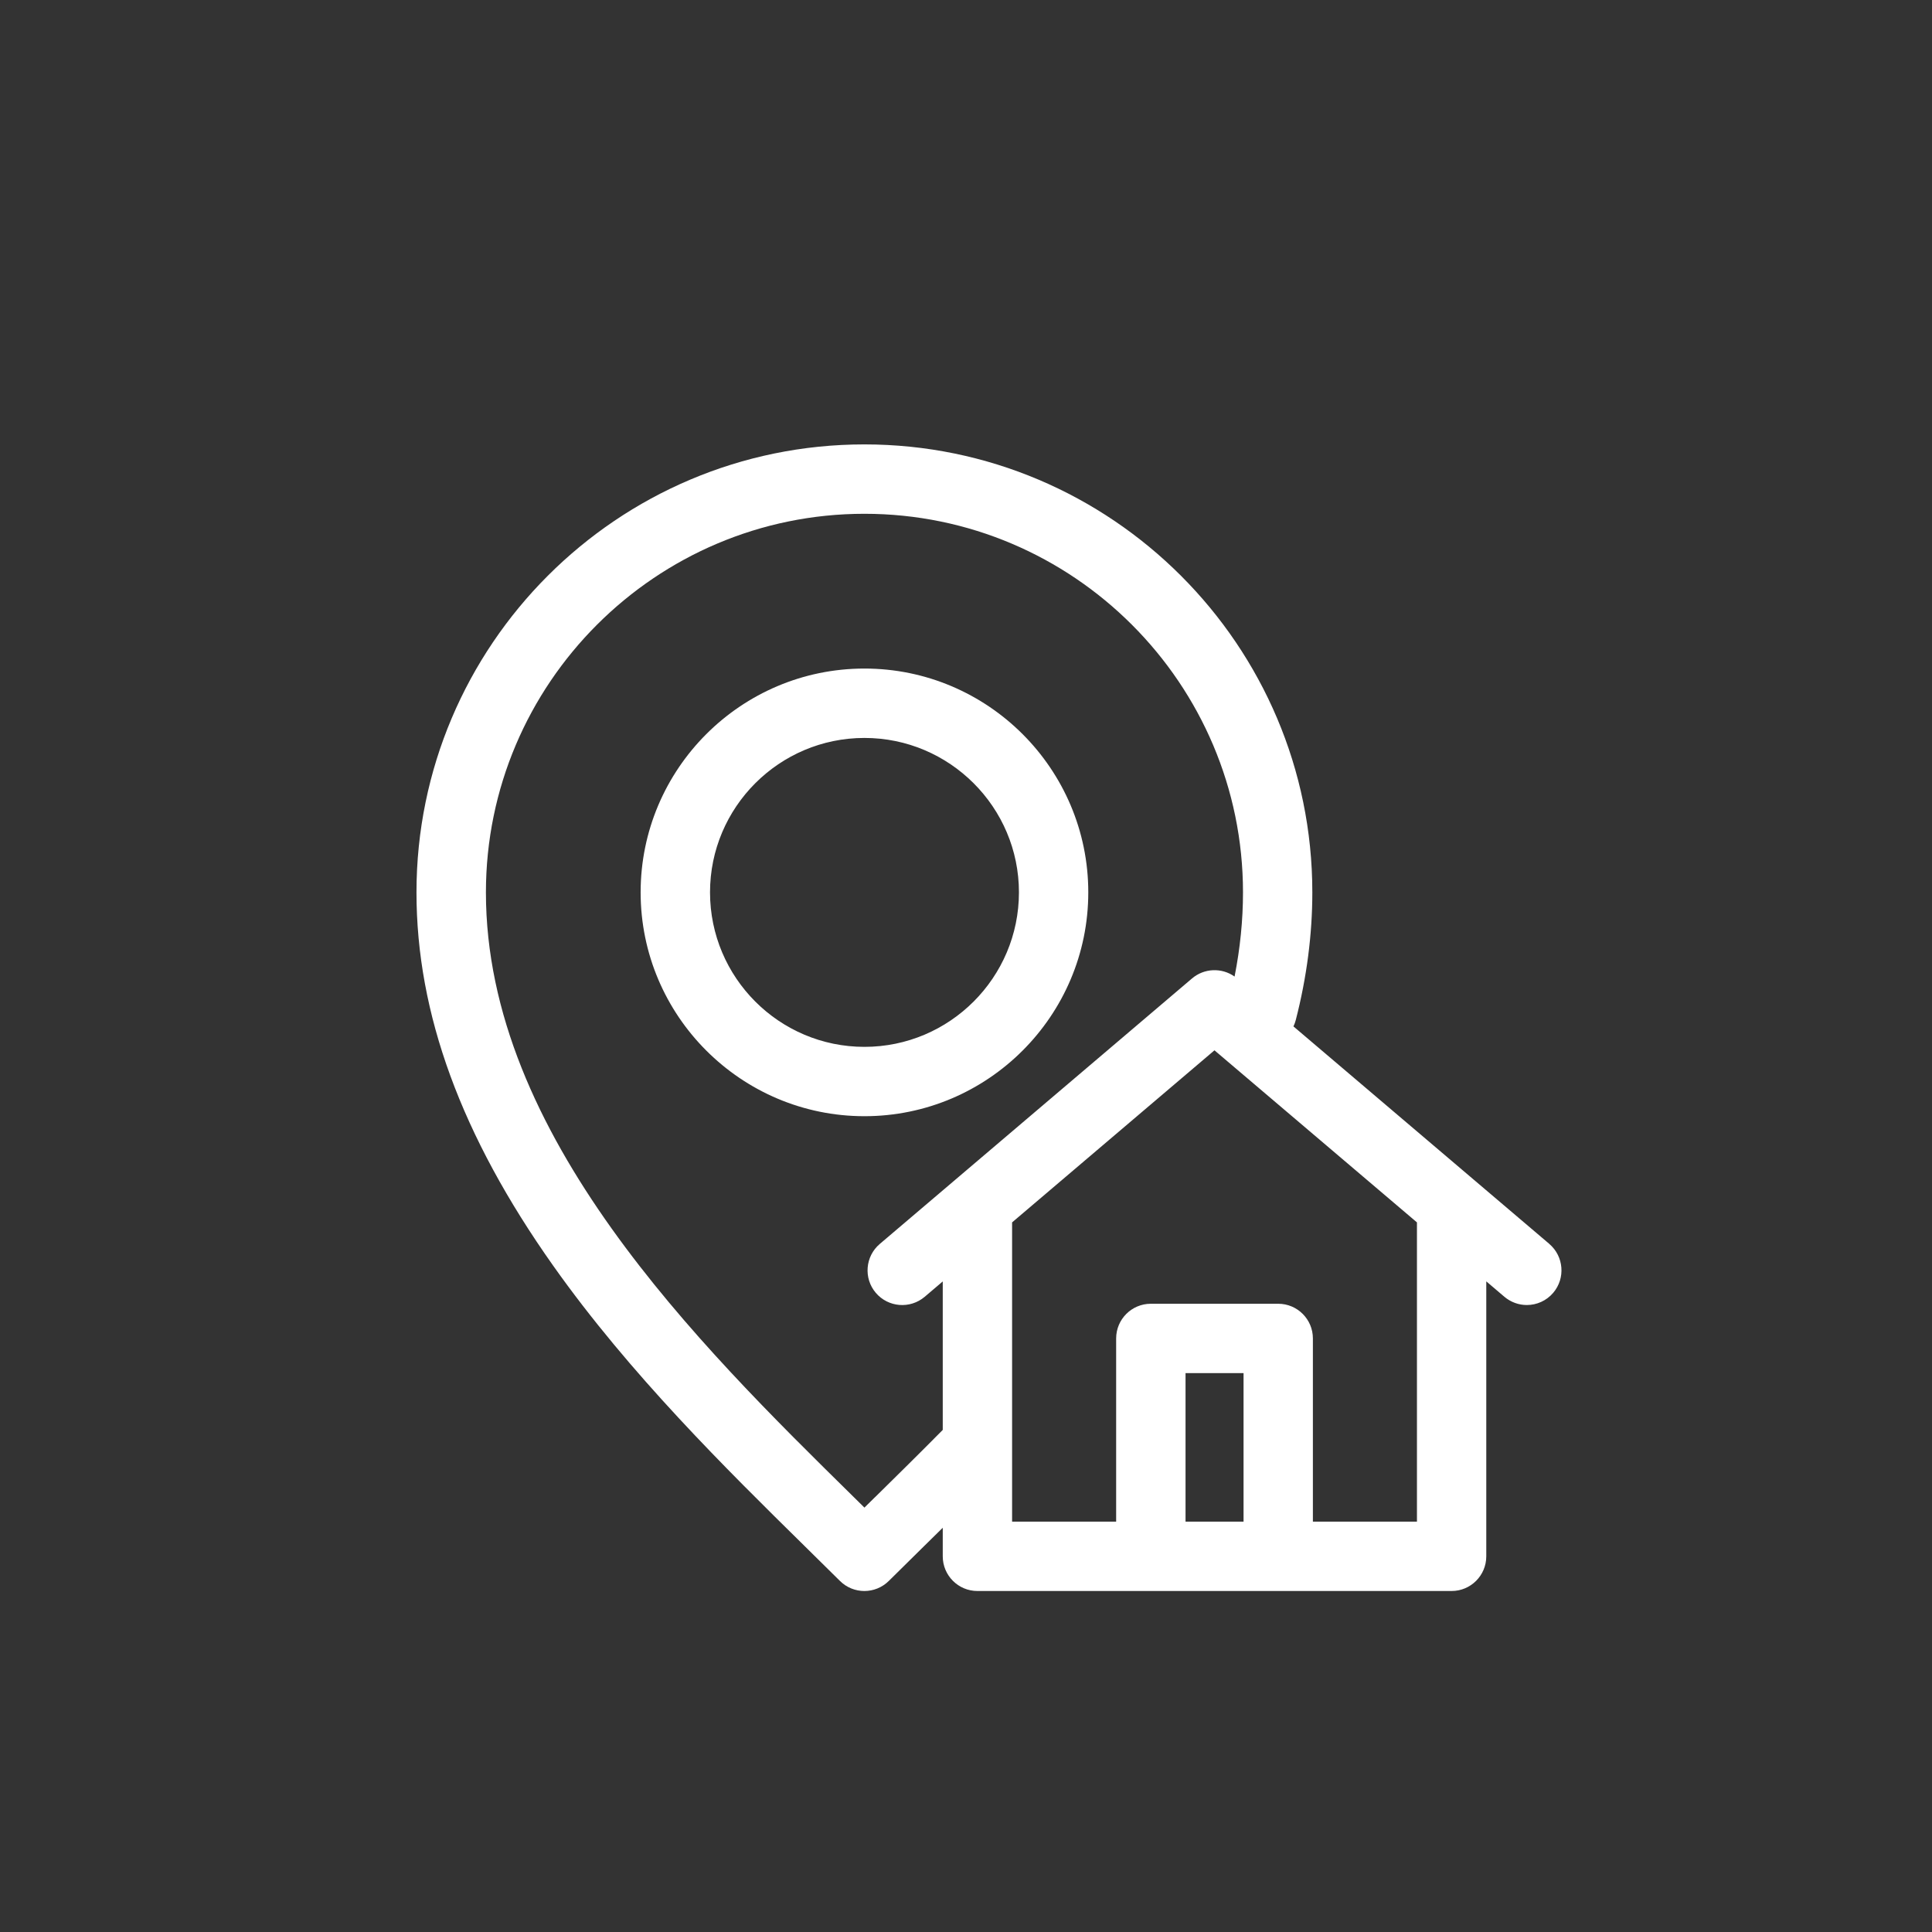
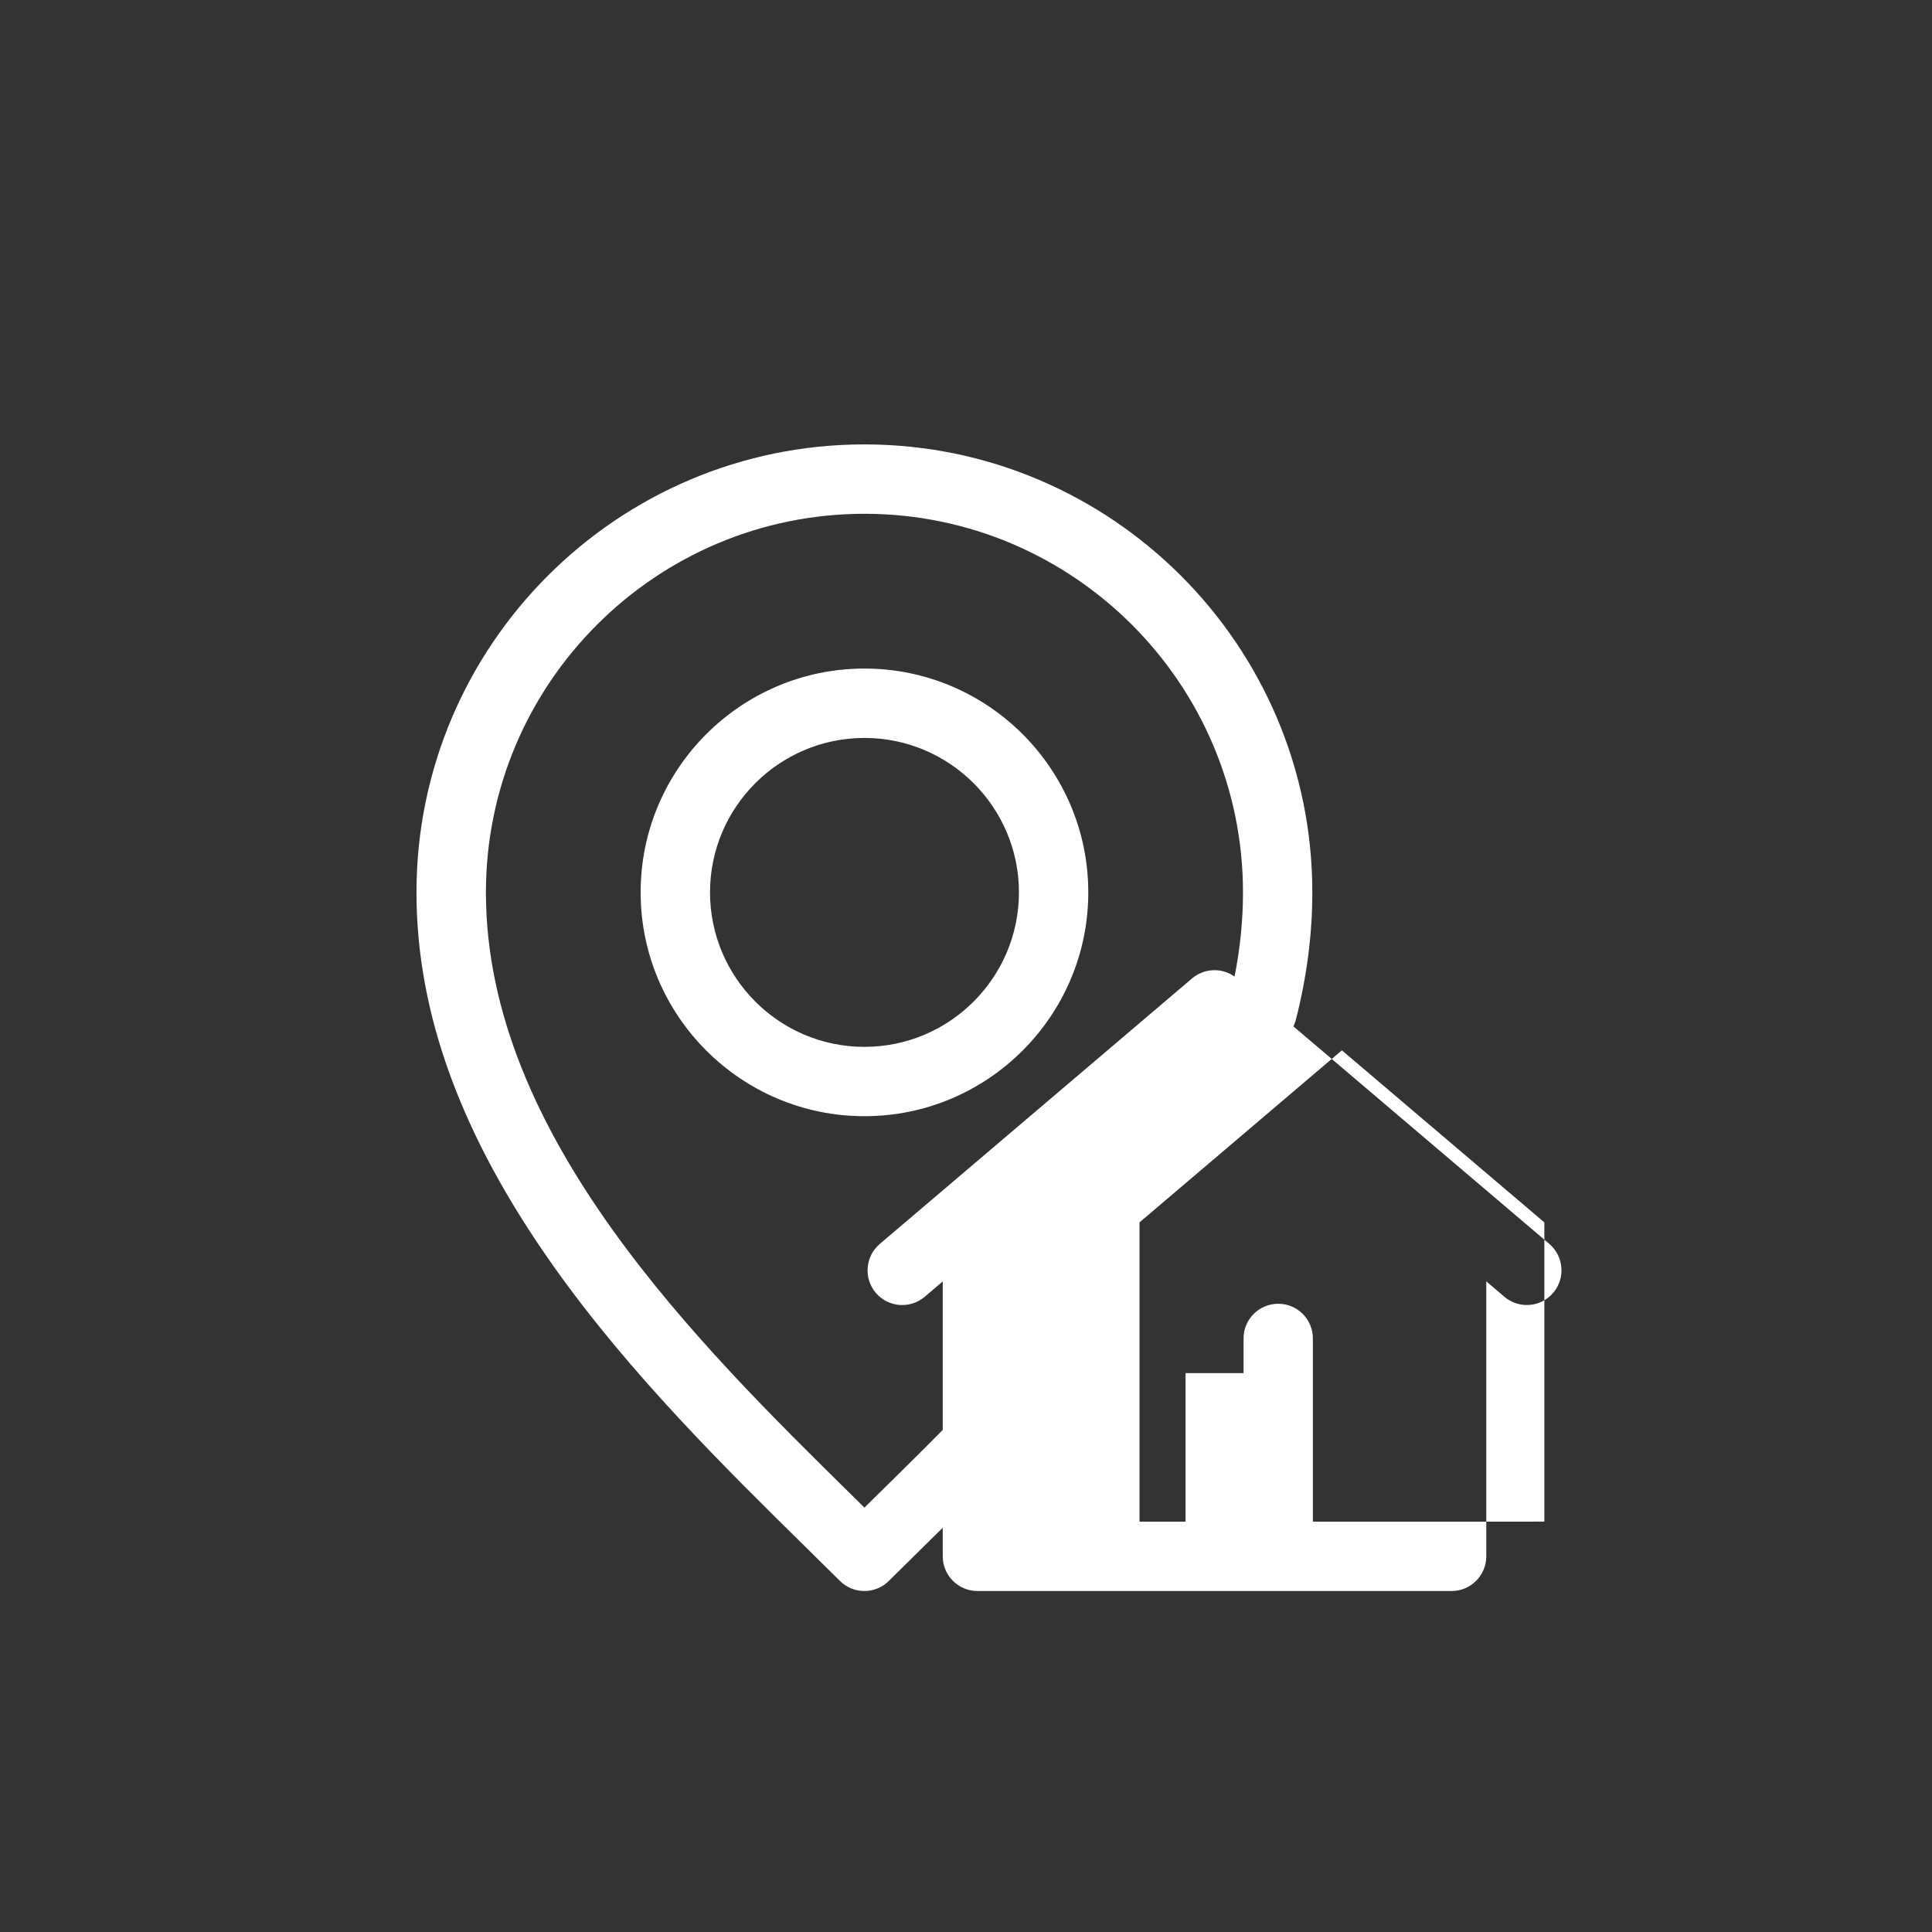
<svg xmlns="http://www.w3.org/2000/svg" xmlns:ns1="http://sodipodi.sourceforge.net/DTD/sodipodi-0.dtd" xmlns:ns2="http://www.inkscape.org/namespaces/inkscape" width="38.062mm" height="38.062mm" viewBox="0 0 38.062 38.062" id="svg162160" ns1:docname="contact4.svg" ns2:version="1.1 (c68e22c387, 2021-05-23)">
  <rect x="0" y="0" width="38.062" height="38.062" fill="#333333" stroke="none" />
  <defs id="defs162157" />
  <g ns2:label="Capa 1" ns2:groupmode="layer" id="layer1" transform="translate(-264.041,-116.848)">
-     <path d="m 285.481,134.428 c 0,-2.431 -1.978,-4.409 -4.41,-4.409 -2.432,0 -4.409,1.978 -4.409,4.409 0,2.431 1.978,4.41 4.409,4.41 2.431,0 4.41,-1.978 4.41,-4.41 z m -4.41,3.044 c -1.678,0 -3.042,-1.365 -3.042,-3.044 0,-1.678 1.365,-3.042 3.042,-3.042 1.678,0 3.044,1.365 3.044,3.042 0,1.678 -1.365,3.044 -3.044,3.044 z m 13.493,3.882 -5.041,-4.285 c 0.019,-0.04 0.035,-0.082 0.046,-0.126 0.216,-0.839 0.326,-1.685 0.326,-2.515 0,-4.866 -3.959,-8.825 -8.825,-8.825 -4.866,0 -8.824,3.959 -8.824,8.825 0,2.389 0.881,4.795 2.693,7.355 1.511,2.136 3.421,4.015 4.955,5.525 0.24,0.236 0.472,0.465 0.694,0.685 0.133,0.133 0.307,0.199 0.482,0.199 0.174,0 0.348,-0.066 0.482,-0.199 0.22,-0.219 0.45,-0.445 0.688,-0.679 0.124,-0.122 0.248,-0.244 0.374,-0.368 v 0.563 c 0,0.377 0.306,0.683 0.683,0.683 h 9.342 c 0.377,0 0.683,-0.306 0.683,-0.683 v -5.417 l 0.356,0.303 c 0.129,0.109 0.286,0.163 0.442,0.163 0.194,0 0.386,-0.082 0.521,-0.241 0.244,-0.287 0.209,-0.719 -0.078,-0.963 z m -13.282,4.987 c -0.071,0.07 -0.141,0.139 -0.211,0.208 -0.072,-0.071 -0.144,-0.142 -0.217,-0.214 -3.055,-3.007 -7.24,-7.124 -7.24,-11.906 0,-4.113 3.345,-7.459 7.457,-7.459 4.112,0 7.458,3.346 7.458,7.459 0,0.546 -0.056,1.102 -0.166,1.658 -0.252,-0.179 -0.598,-0.167 -0.838,0.037 l -6.152,5.231 c -0.287,0.244 -0.322,0.676 -0.078,0.963 0.244,0.287 0.675,0.322 0.963,0.078 l 0.356,-0.303 v 2.925 c -0.456,0.462 -0.901,0.899 -1.332,1.324 z m 7.258,0.485 h -1.143 v -2.927 h 1.143 z m 3.417,0 h -2.051 v -3.61 c 0,-0.377 -0.306,-0.683 -0.683,-0.683 h -2.51 c -0.377,0 -0.683,0.306 -0.683,0.683 v 3.61 h -2.05 v -5.896 l 3.987,-3.39 3.989,3.39 v 5.895 z" id="path152183" style="fill:#ffffff;stroke-width:0.046" />
+     <path d="m 285.481,134.428 c 0,-2.431 -1.978,-4.409 -4.41,-4.409 -2.432,0 -4.409,1.978 -4.409,4.409 0,2.431 1.978,4.41 4.409,4.41 2.431,0 4.41,-1.978 4.41,-4.41 z m -4.41,3.044 c -1.678,0 -3.042,-1.365 -3.042,-3.044 0,-1.678 1.365,-3.042 3.042,-3.042 1.678,0 3.044,1.365 3.044,3.042 0,1.678 -1.365,3.044 -3.044,3.044 z m 13.493,3.882 -5.041,-4.285 c 0.019,-0.04 0.035,-0.082 0.046,-0.126 0.216,-0.839 0.326,-1.685 0.326,-2.515 0,-4.866 -3.959,-8.825 -8.825,-8.825 -4.866,0 -8.824,3.959 -8.824,8.825 0,2.389 0.881,4.795 2.693,7.355 1.511,2.136 3.421,4.015 4.955,5.525 0.24,0.236 0.472,0.465 0.694,0.685 0.133,0.133 0.307,0.199 0.482,0.199 0.174,0 0.348,-0.066 0.482,-0.199 0.22,-0.219 0.45,-0.445 0.688,-0.679 0.124,-0.122 0.248,-0.244 0.374,-0.368 v 0.563 c 0,0.377 0.306,0.683 0.683,0.683 h 9.342 c 0.377,0 0.683,-0.306 0.683,-0.683 v -5.417 l 0.356,0.303 c 0.129,0.109 0.286,0.163 0.442,0.163 0.194,0 0.386,-0.082 0.521,-0.241 0.244,-0.287 0.209,-0.719 -0.078,-0.963 z m -13.282,4.987 c -0.071,0.07 -0.141,0.139 -0.211,0.208 -0.072,-0.071 -0.144,-0.142 -0.217,-0.214 -3.055,-3.007 -7.24,-7.124 -7.24,-11.906 0,-4.113 3.345,-7.459 7.457,-7.459 4.112,0 7.458,3.346 7.458,7.459 0,0.546 -0.056,1.102 -0.166,1.658 -0.252,-0.179 -0.598,-0.167 -0.838,0.037 l -6.152,5.231 c -0.287,0.244 -0.322,0.676 -0.078,0.963 0.244,0.287 0.675,0.322 0.963,0.078 l 0.356,-0.303 v 2.925 c -0.456,0.462 -0.901,0.899 -1.332,1.324 z m 7.258,0.485 h -1.143 v -2.927 h 1.143 z m 3.417,0 h -2.051 v -3.61 c 0,-0.377 -0.306,-0.683 -0.683,-0.683 c -0.377,0 -0.683,0.306 -0.683,0.683 v 3.61 h -2.05 v -5.896 l 3.987,-3.39 3.989,3.39 v 5.895 z" id="path152183" style="fill:#ffffff;stroke-width:0.046" />
  </g>
</svg>